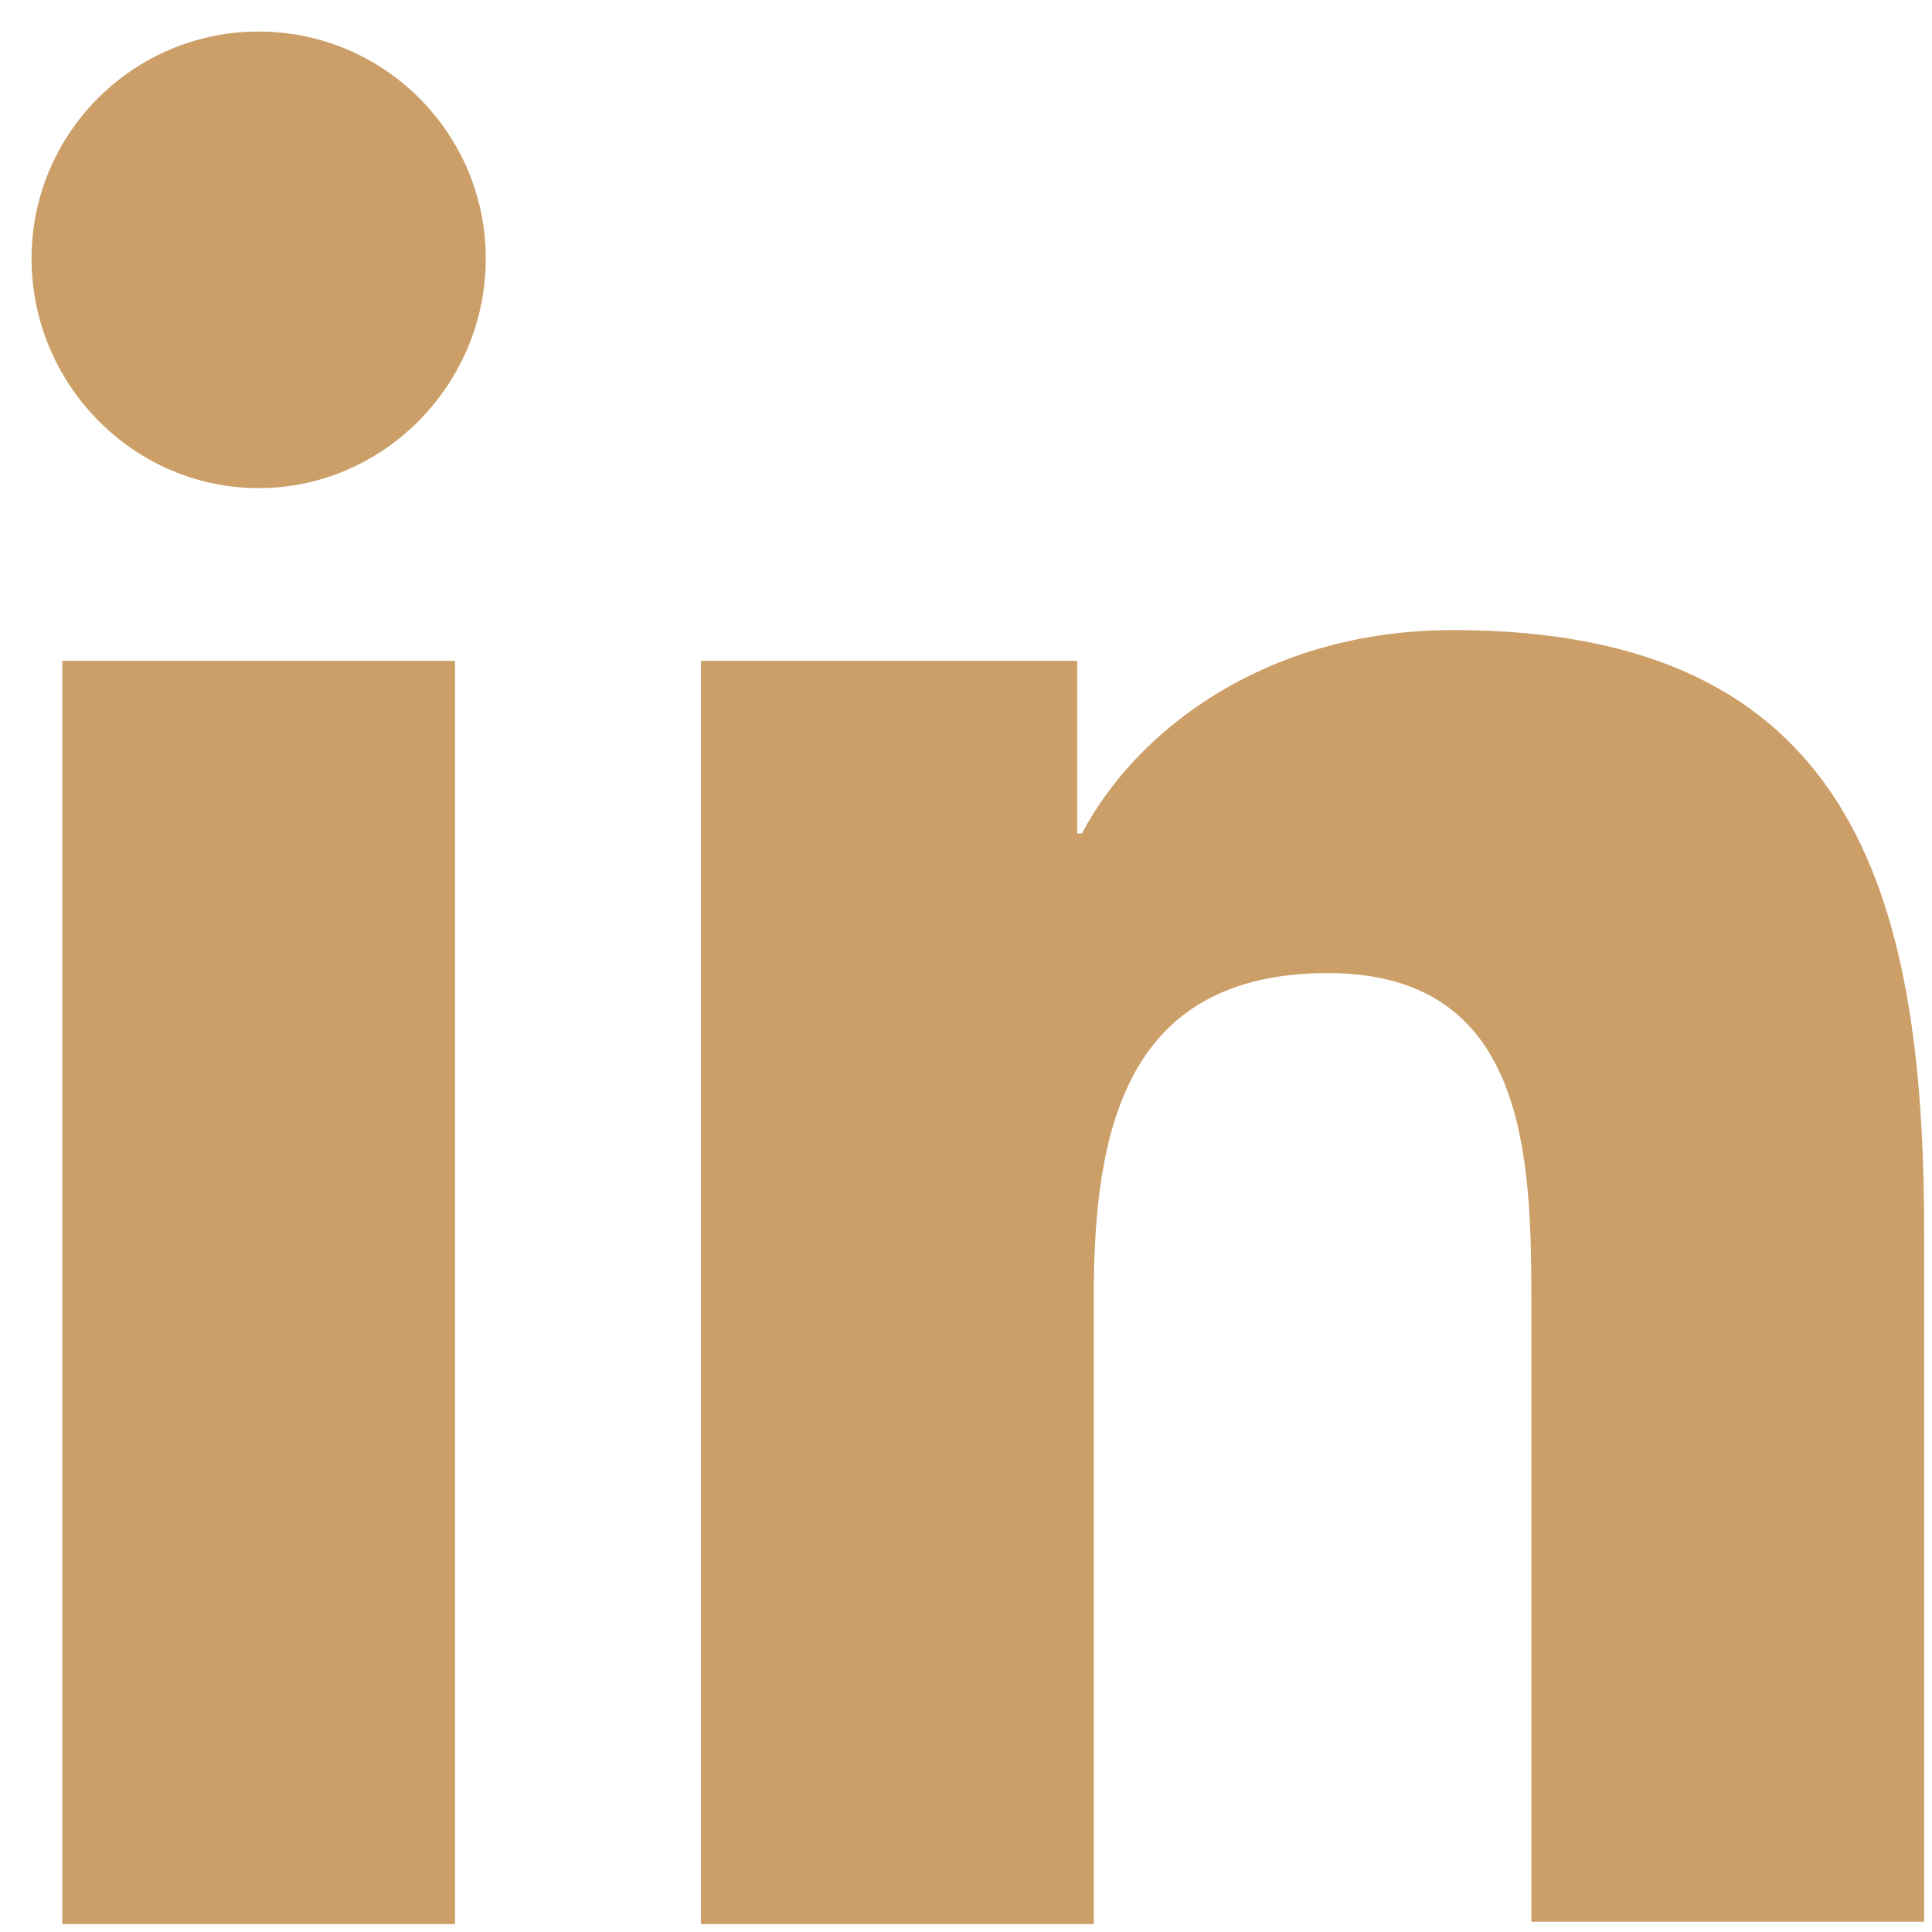
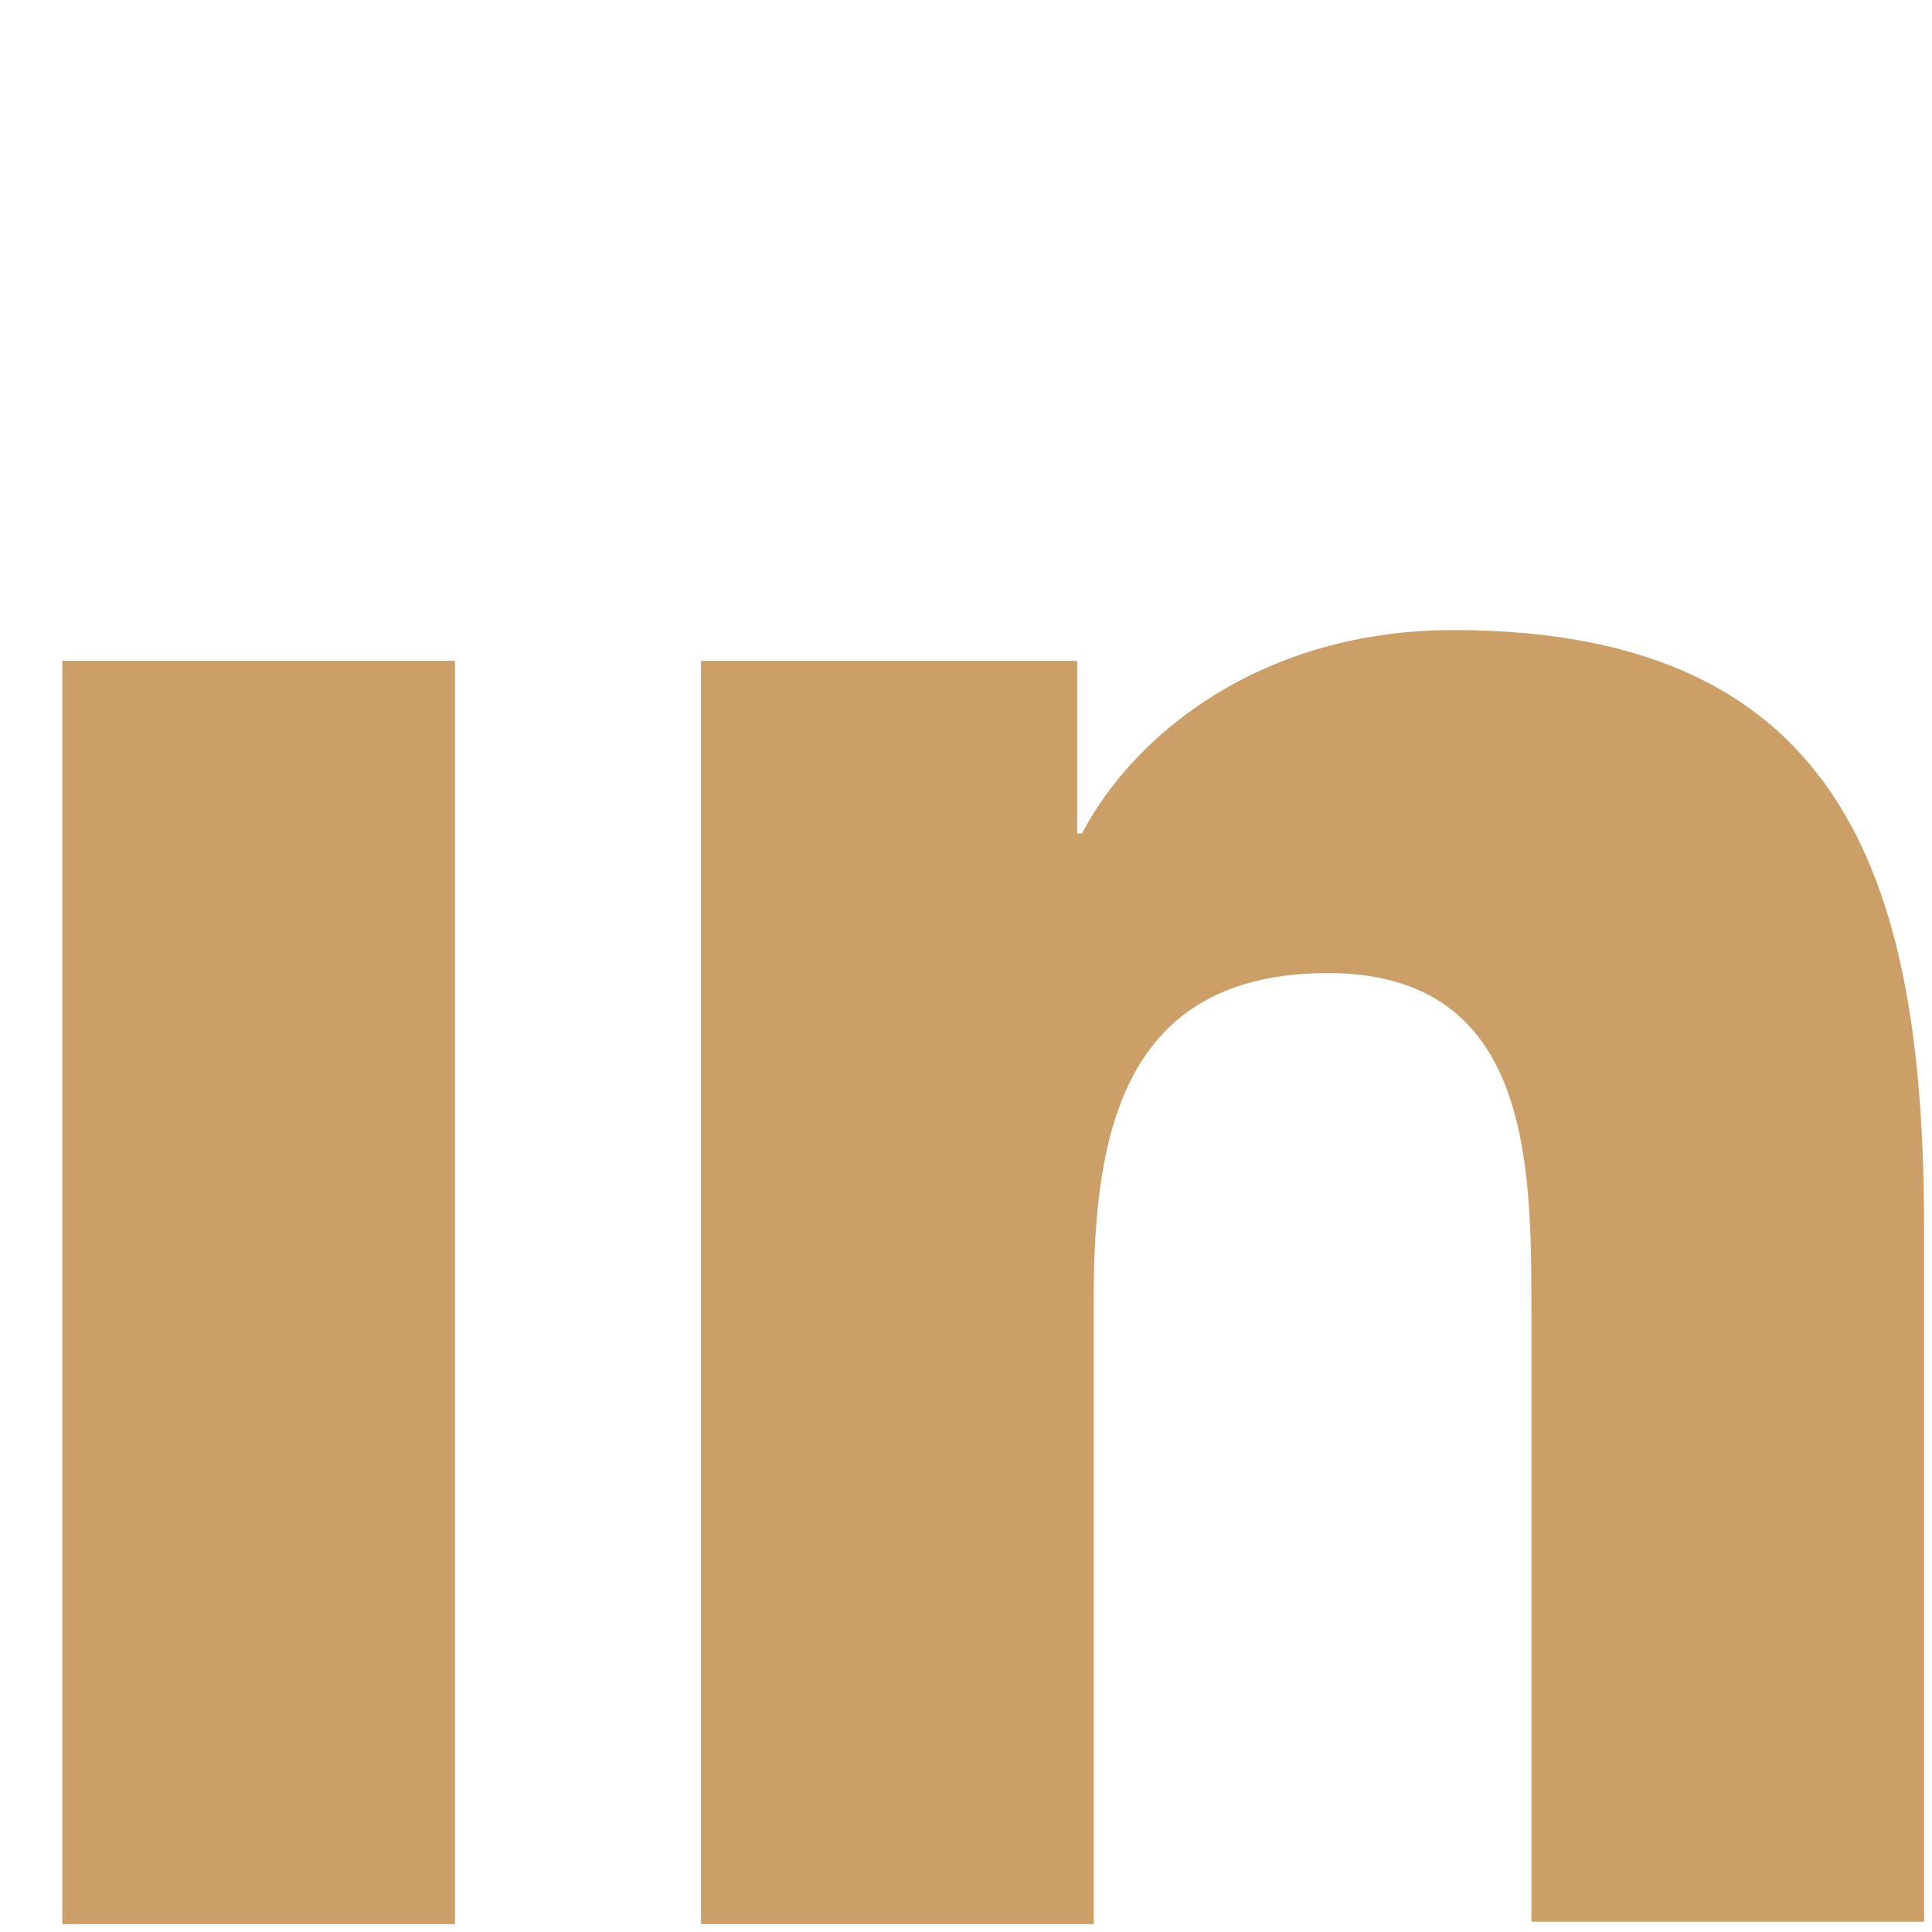
<svg xmlns="http://www.w3.org/2000/svg" width="48" height="48" viewBox="0 0 48 48" fill="none">
  <g clip-path="url(#clip0_415_444)">
    <path d="M47.804 47.804V30.583C47.804 22.119 45.982 15.654 36.108 15.654C31.347 15.654 28.173 18.24 26.88 20.709H26.762V16.418H17.417V47.804H27.174V32.229C27.174 28.114 27.938 24.176 32.993 24.176C37.989 24.176 38.047 28.82 38.047 32.464V47.745H47.804V47.804Z" fill="#CB9F67" />
    <path d="M1.548 16.418H11.305V47.804H1.548V16.418Z" fill="#CB9F67" />
-     <path d="M6.426 0.784C3.311 0.784 0.784 3.311 0.784 6.426C0.784 9.541 3.311 12.127 6.426 12.127C9.541 12.127 12.069 9.541 12.069 6.426C12.069 3.311 9.541 0.784 6.426 0.784Z" fill="#CB9F67" />
  </g>
  <defs>
    <clipPath id="clip0_415_444">
      <rect width="48" height="48" fill="white" />
    </clipPath>
  </defs>
</svg>